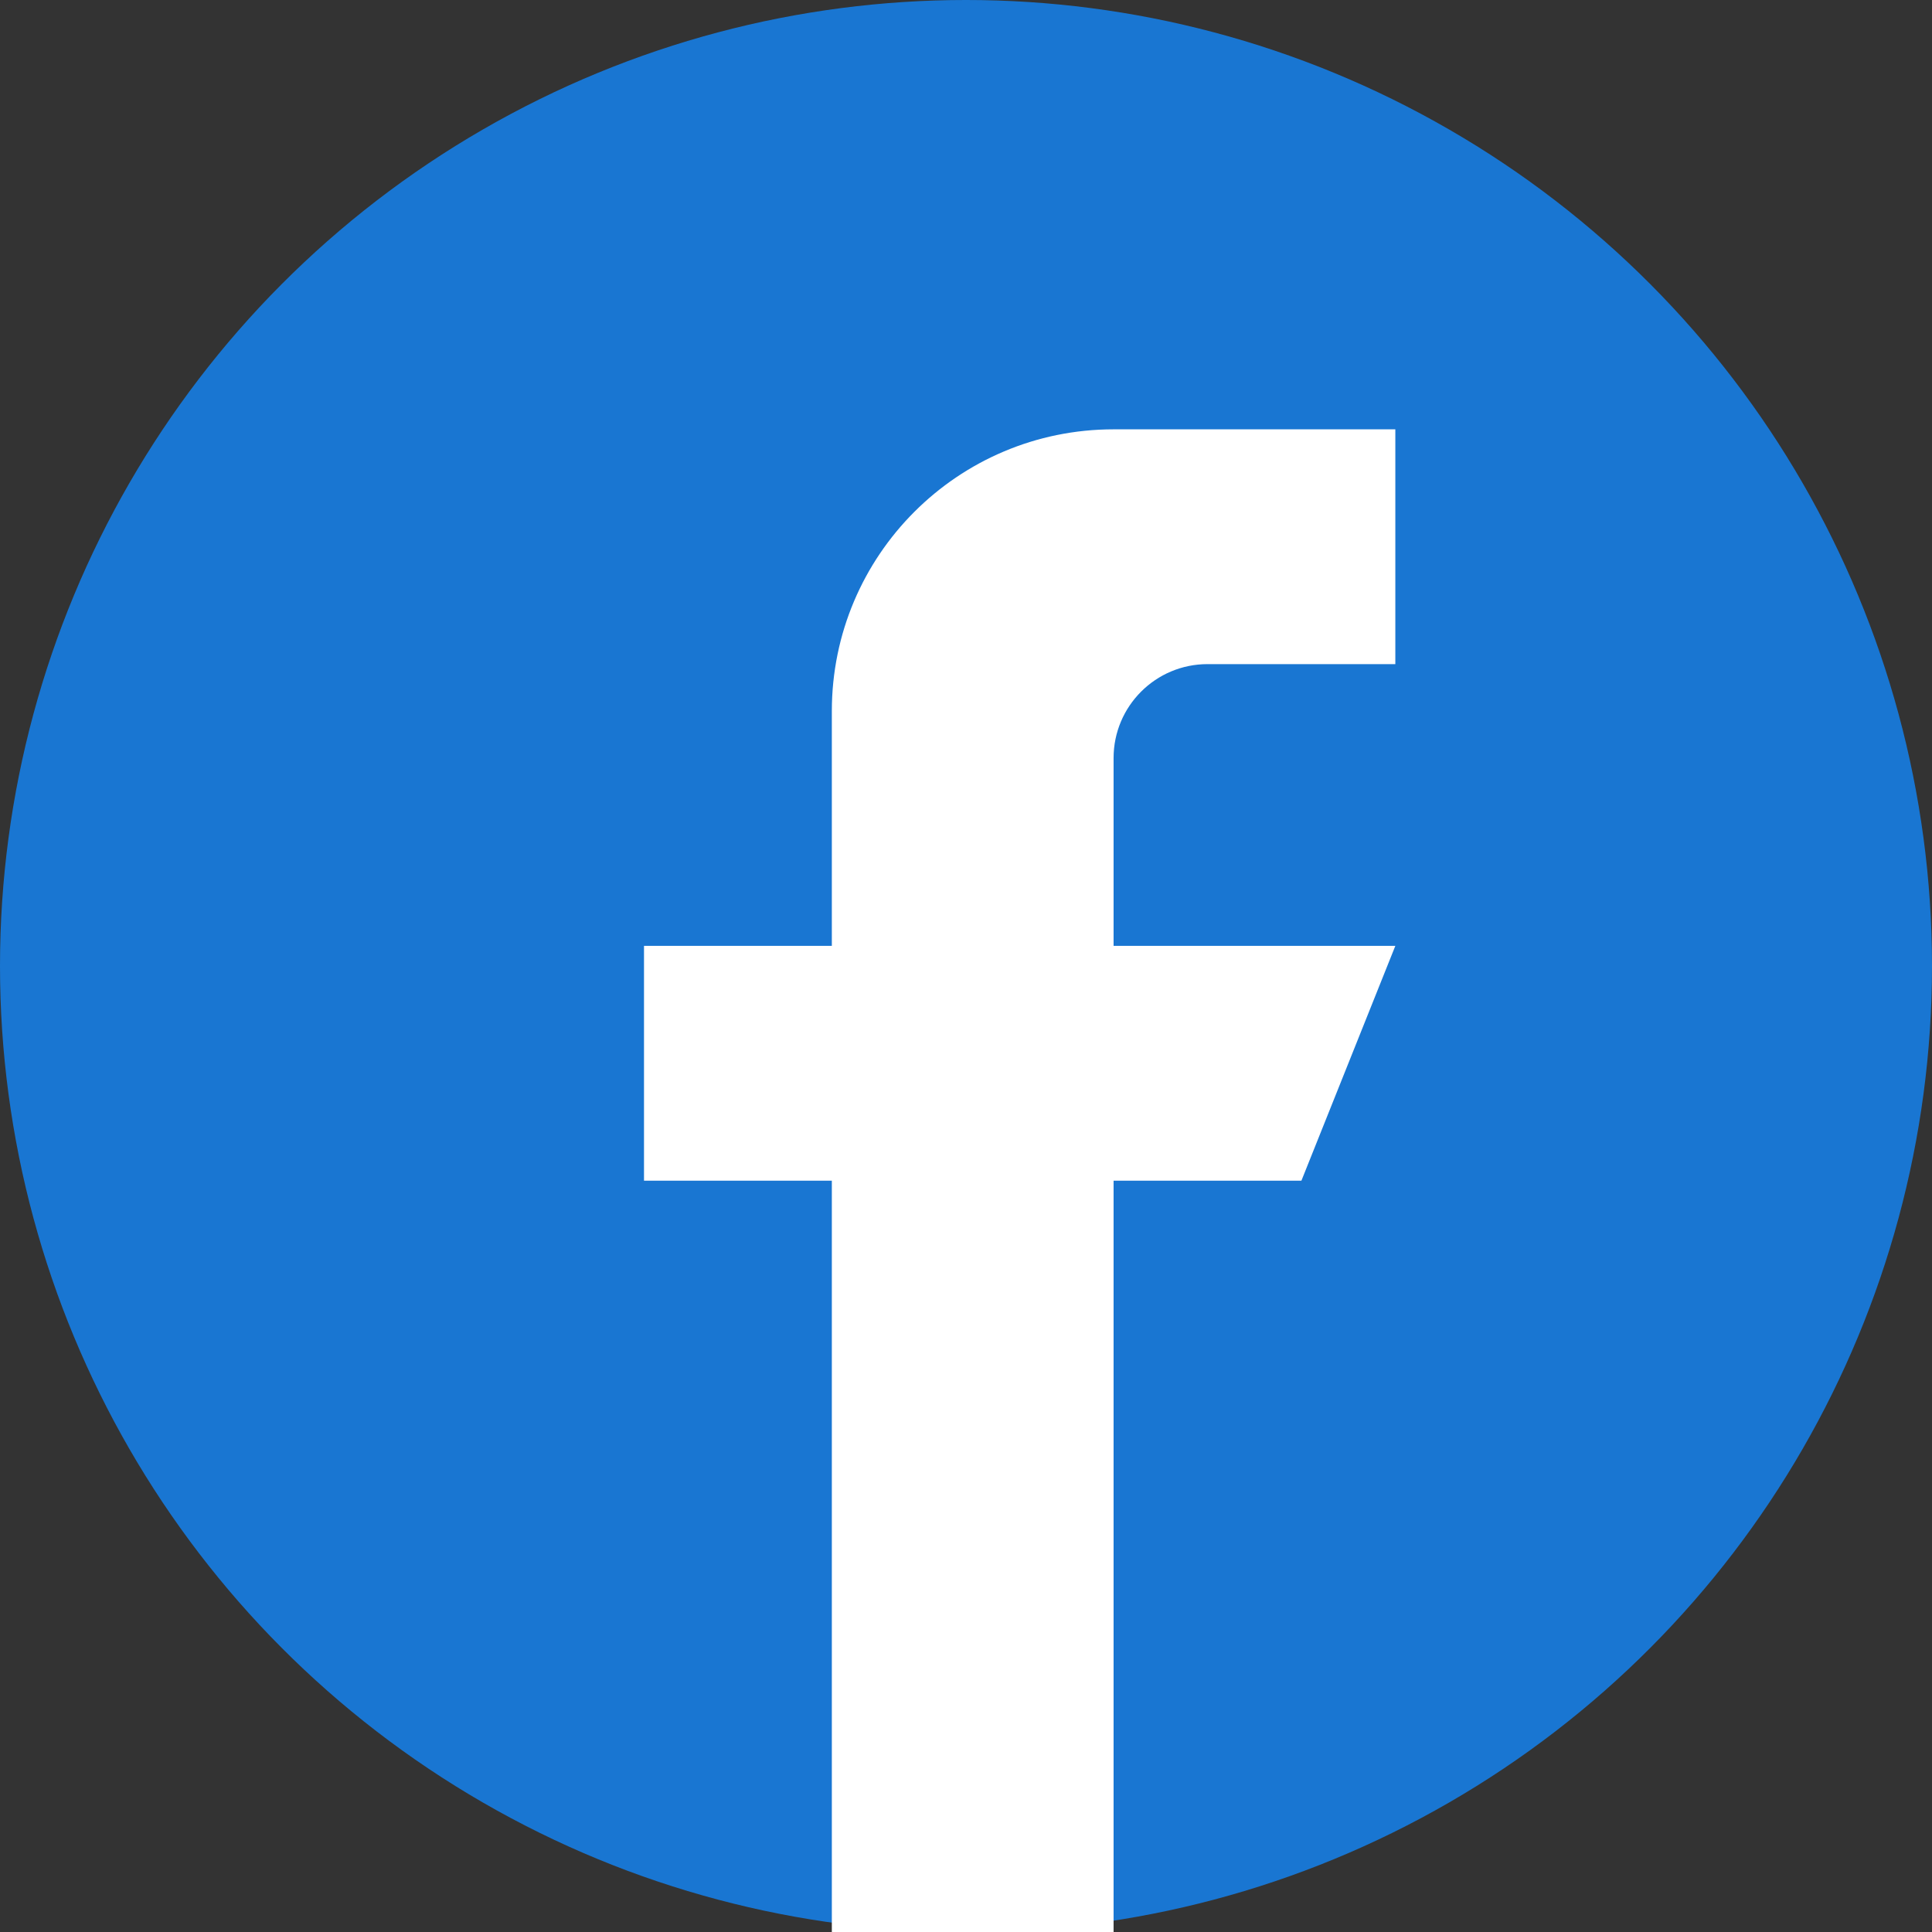
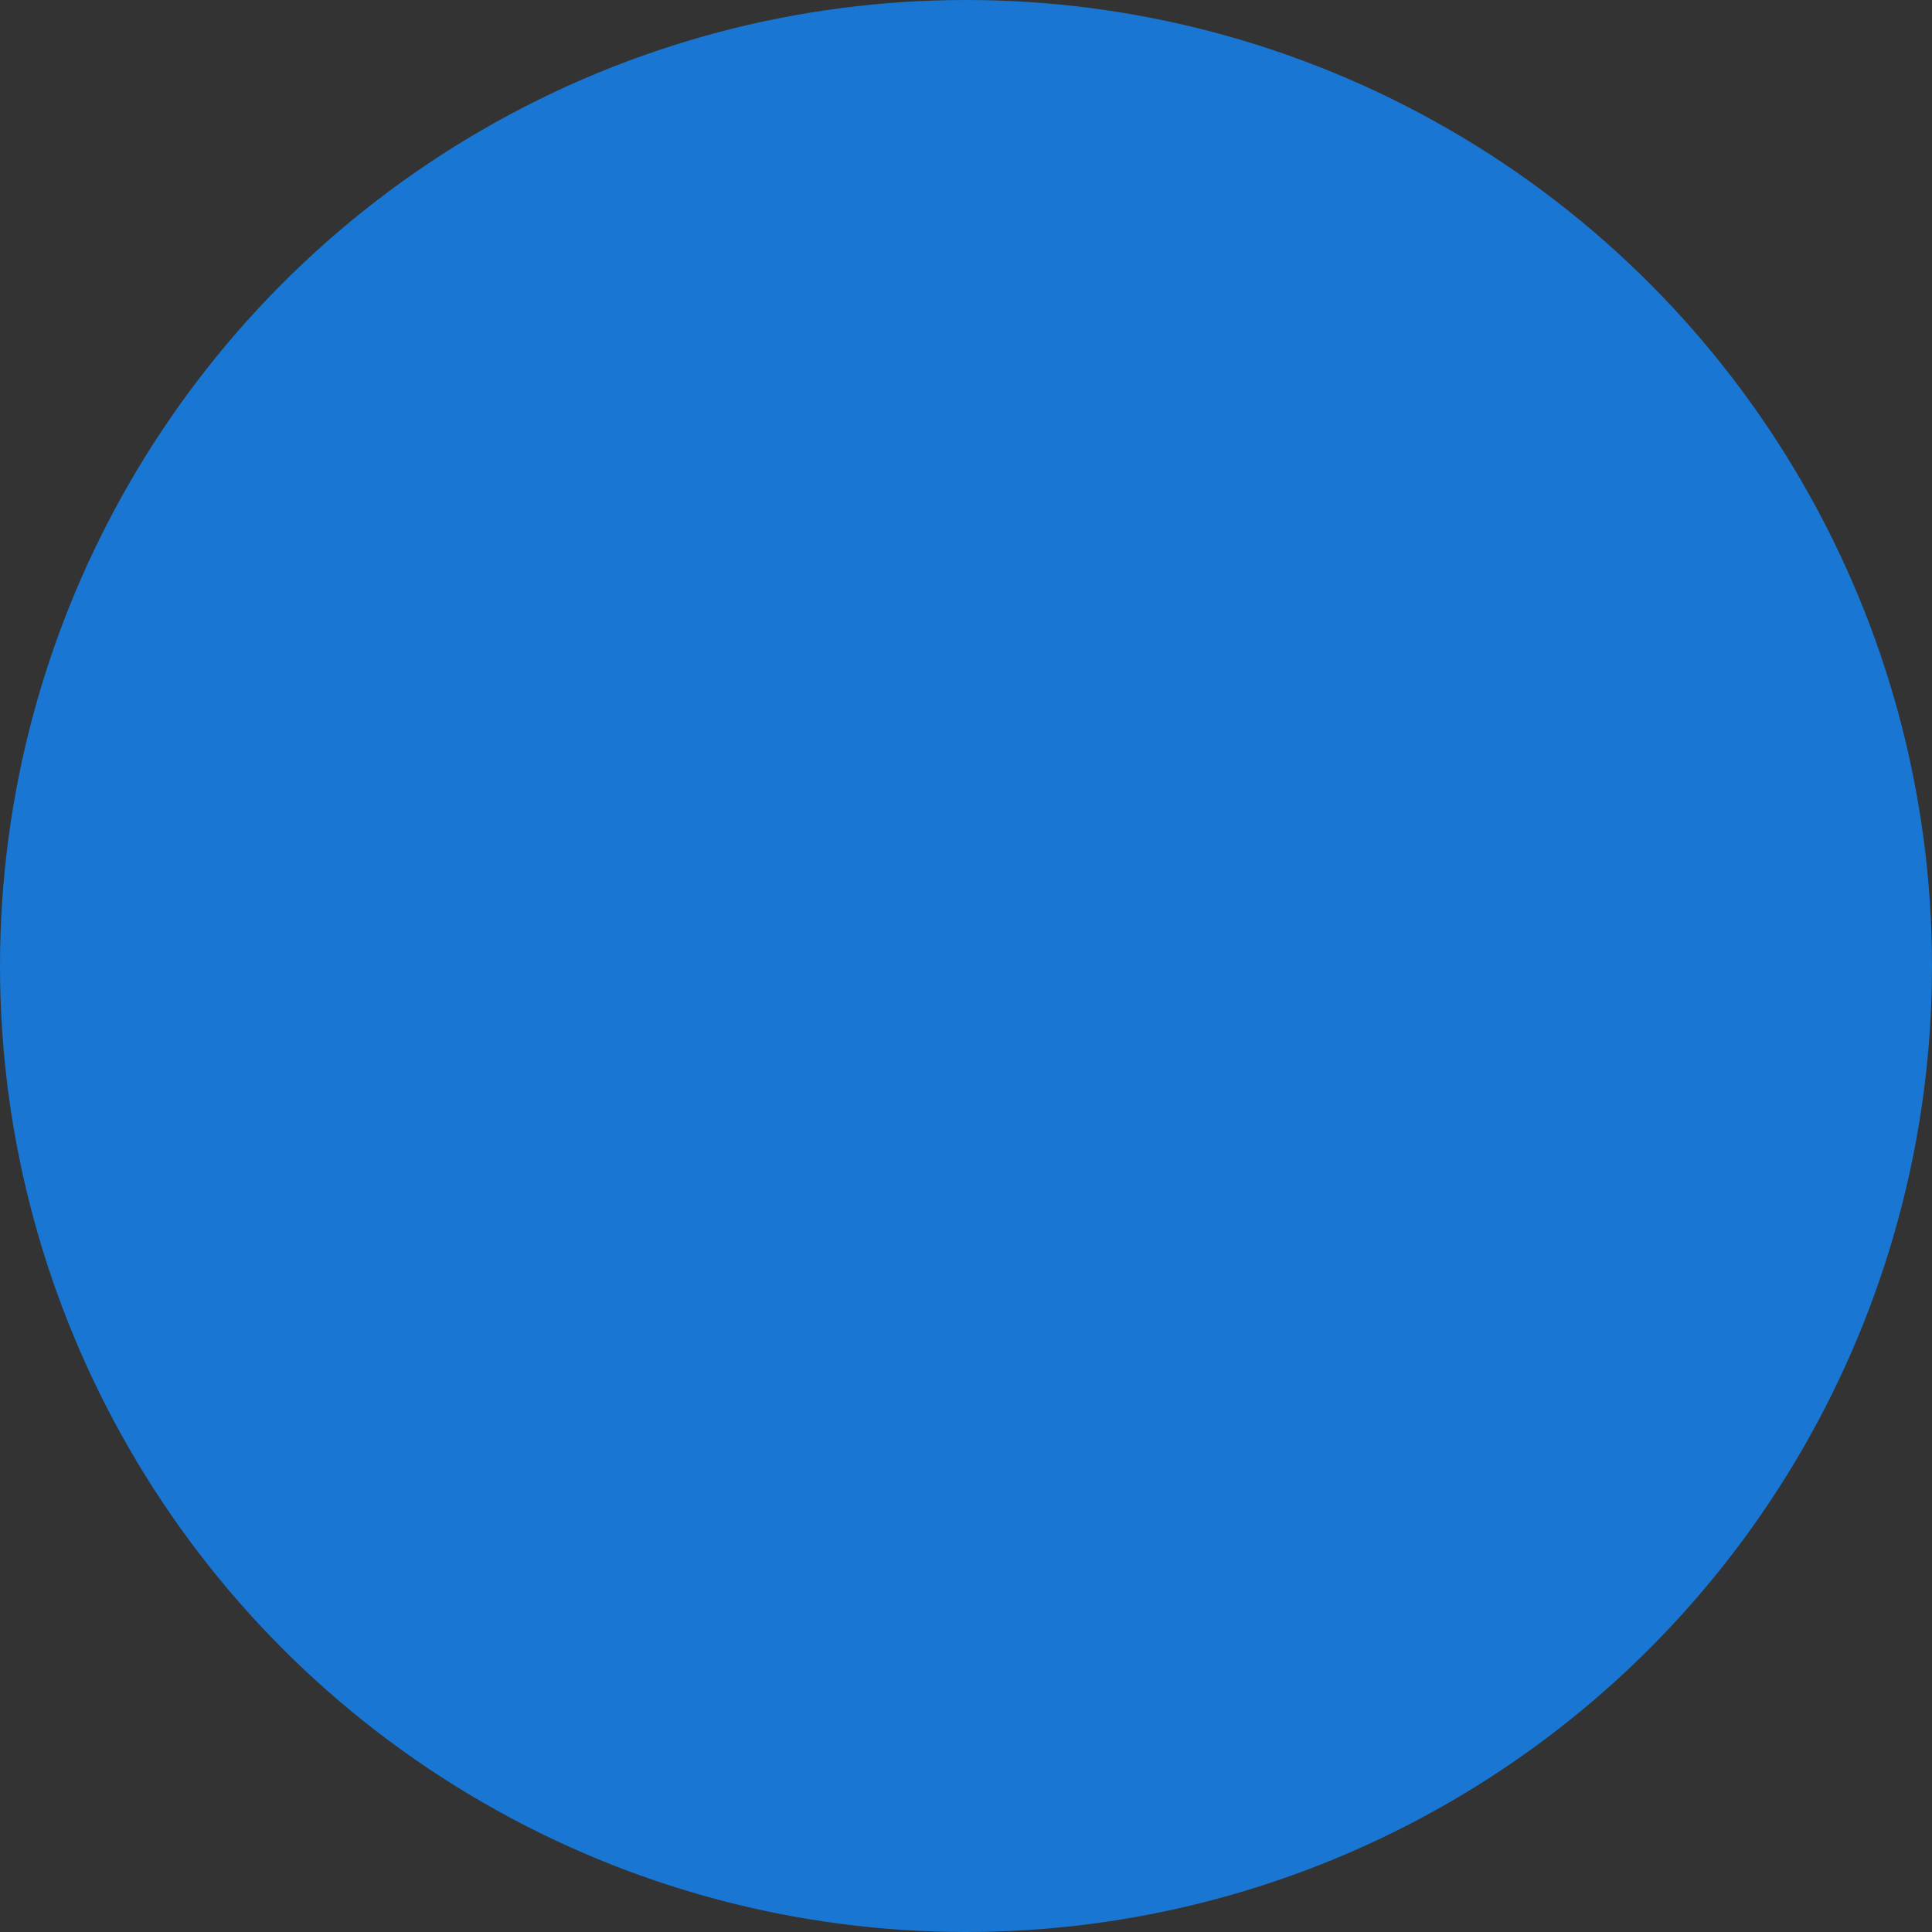
<svg xmlns="http://www.w3.org/2000/svg" width="36" height="36" viewBox="0 0 36 36" fill="none">
  <rect x="0" y="0" width="36" height="36" fill="#333333" stroke="none" />
  <circle cx="18" cy="18" r="18" fill="#1976D2" />
-   <path d="M26 17.625H20.75V14.125C20.75 13.159 21.534 12.375 22.5 12.375H26V8H20.75C17.85 8 15.5 10.35 15.5 13.25V17.625H12V22H15.5V36H20.75V22H24.25L26 17.625Z" fill="white" />
</svg>